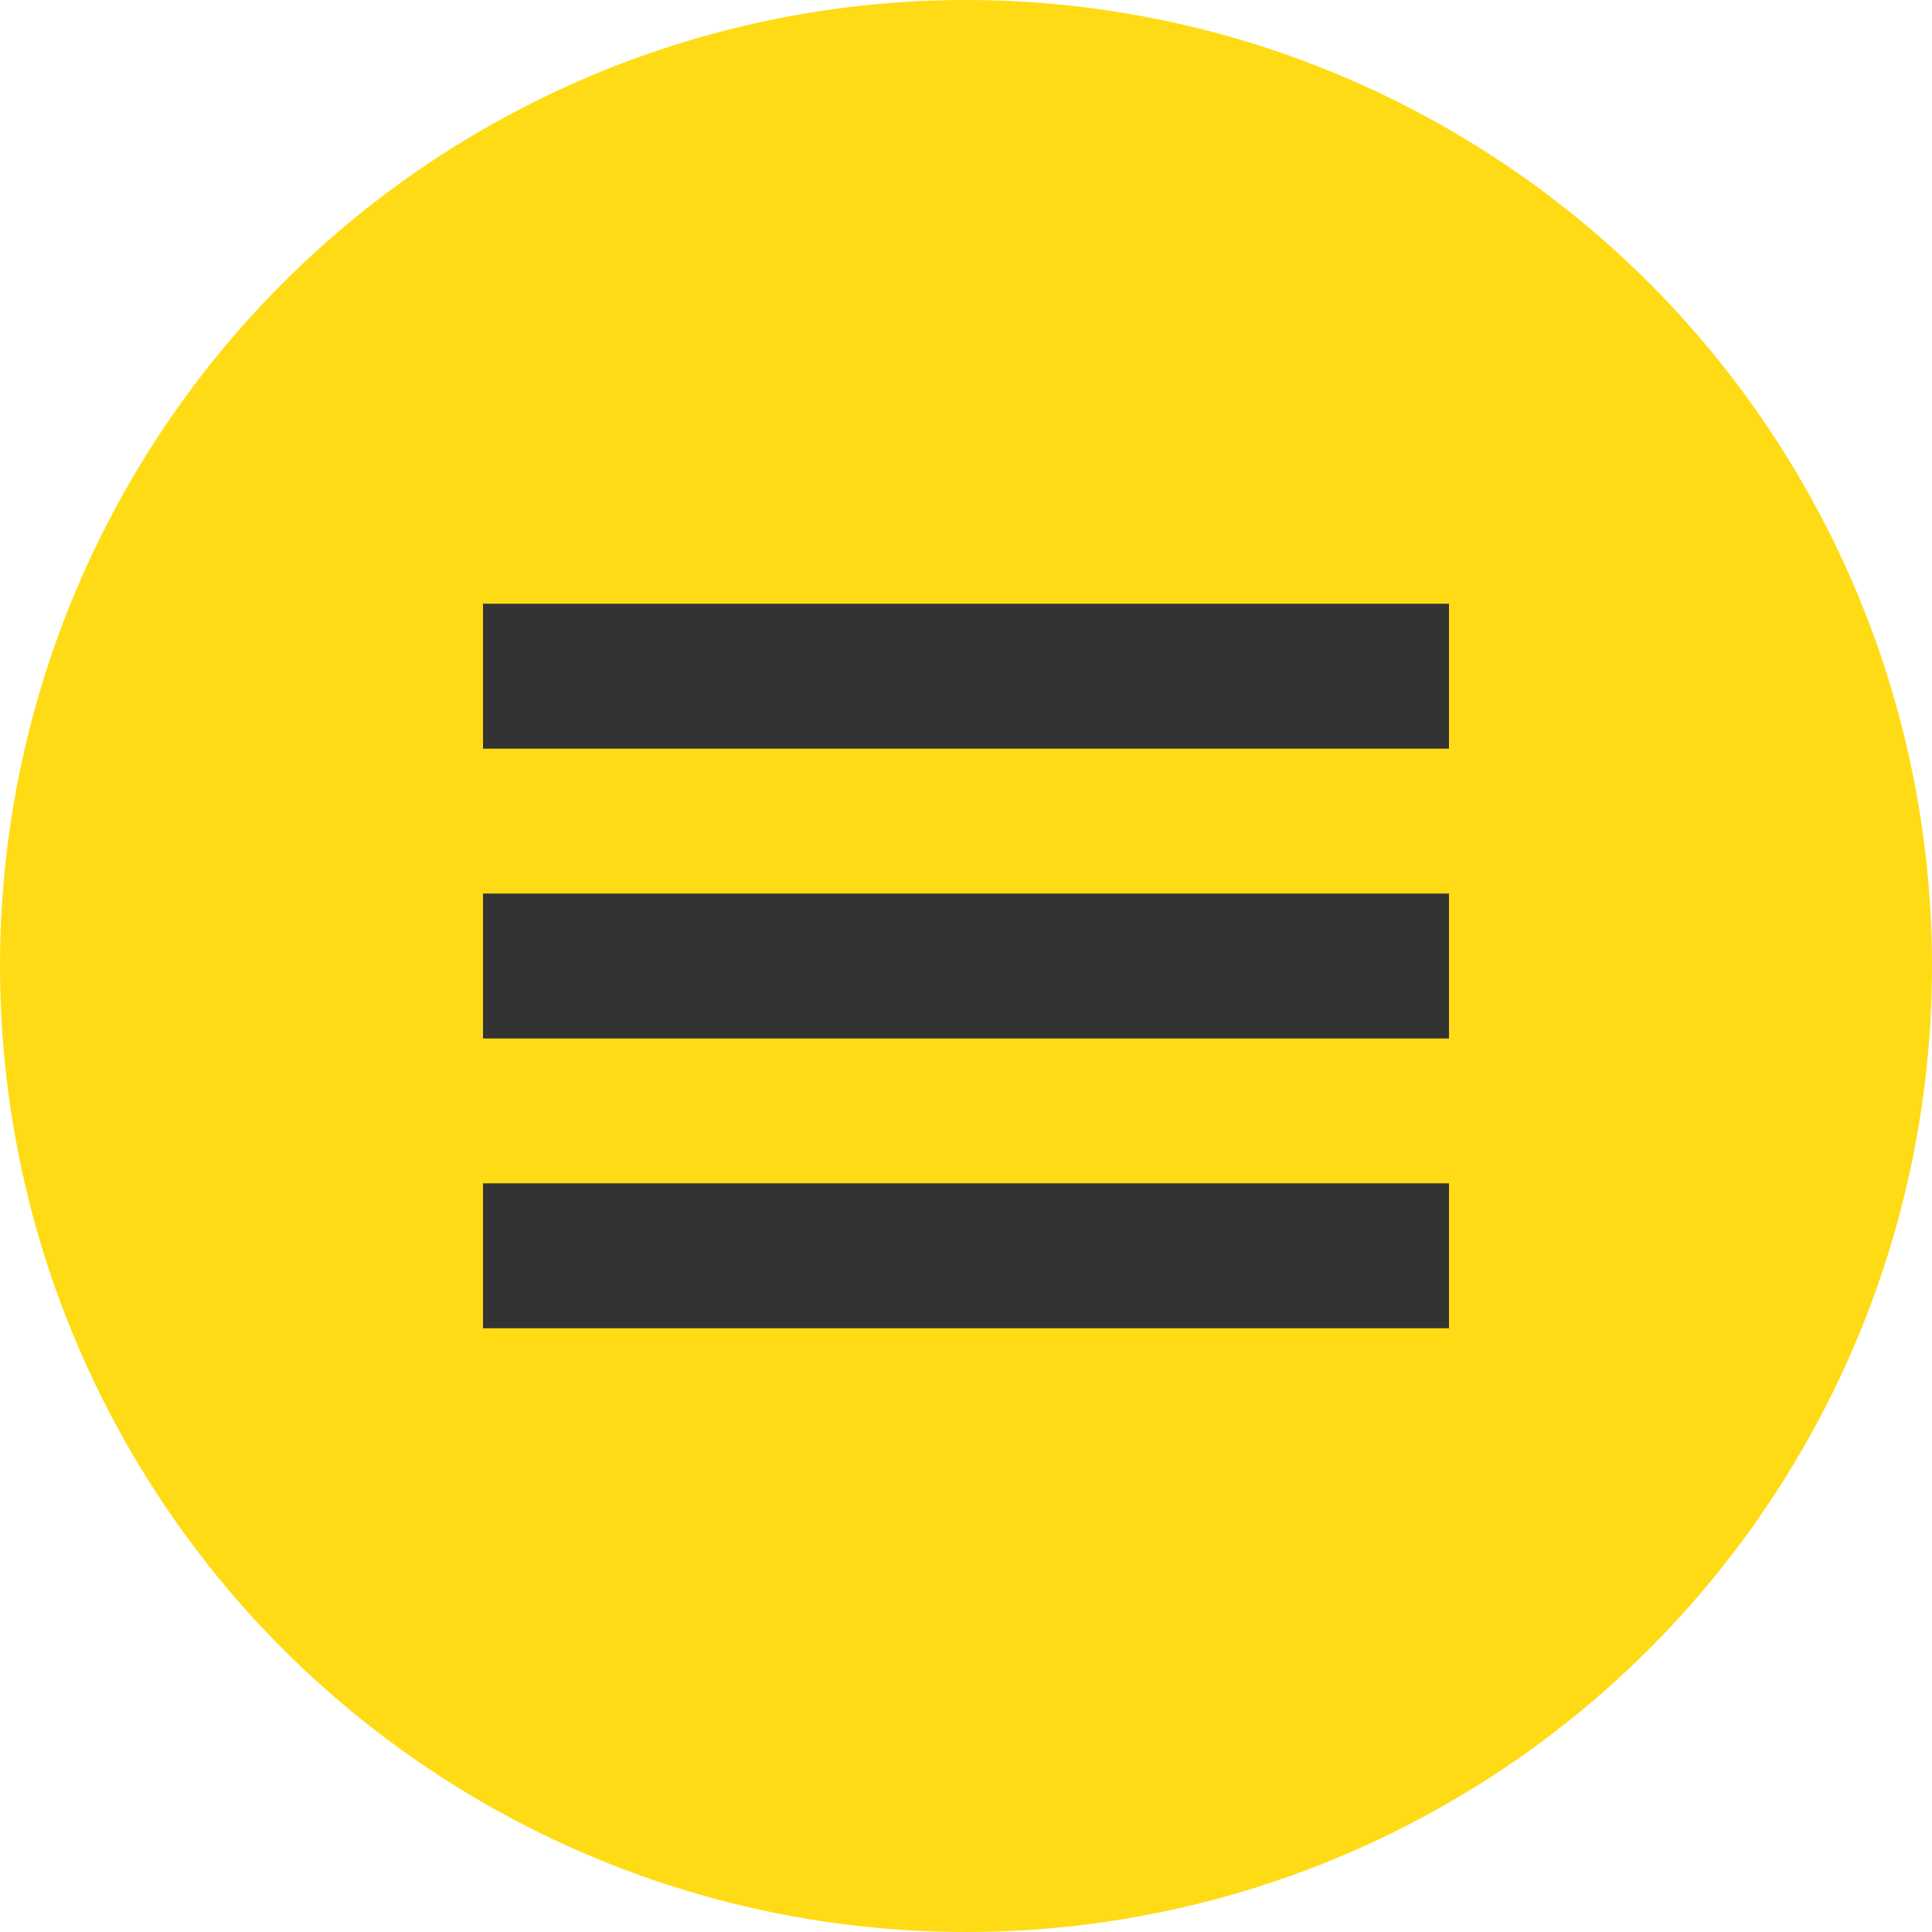
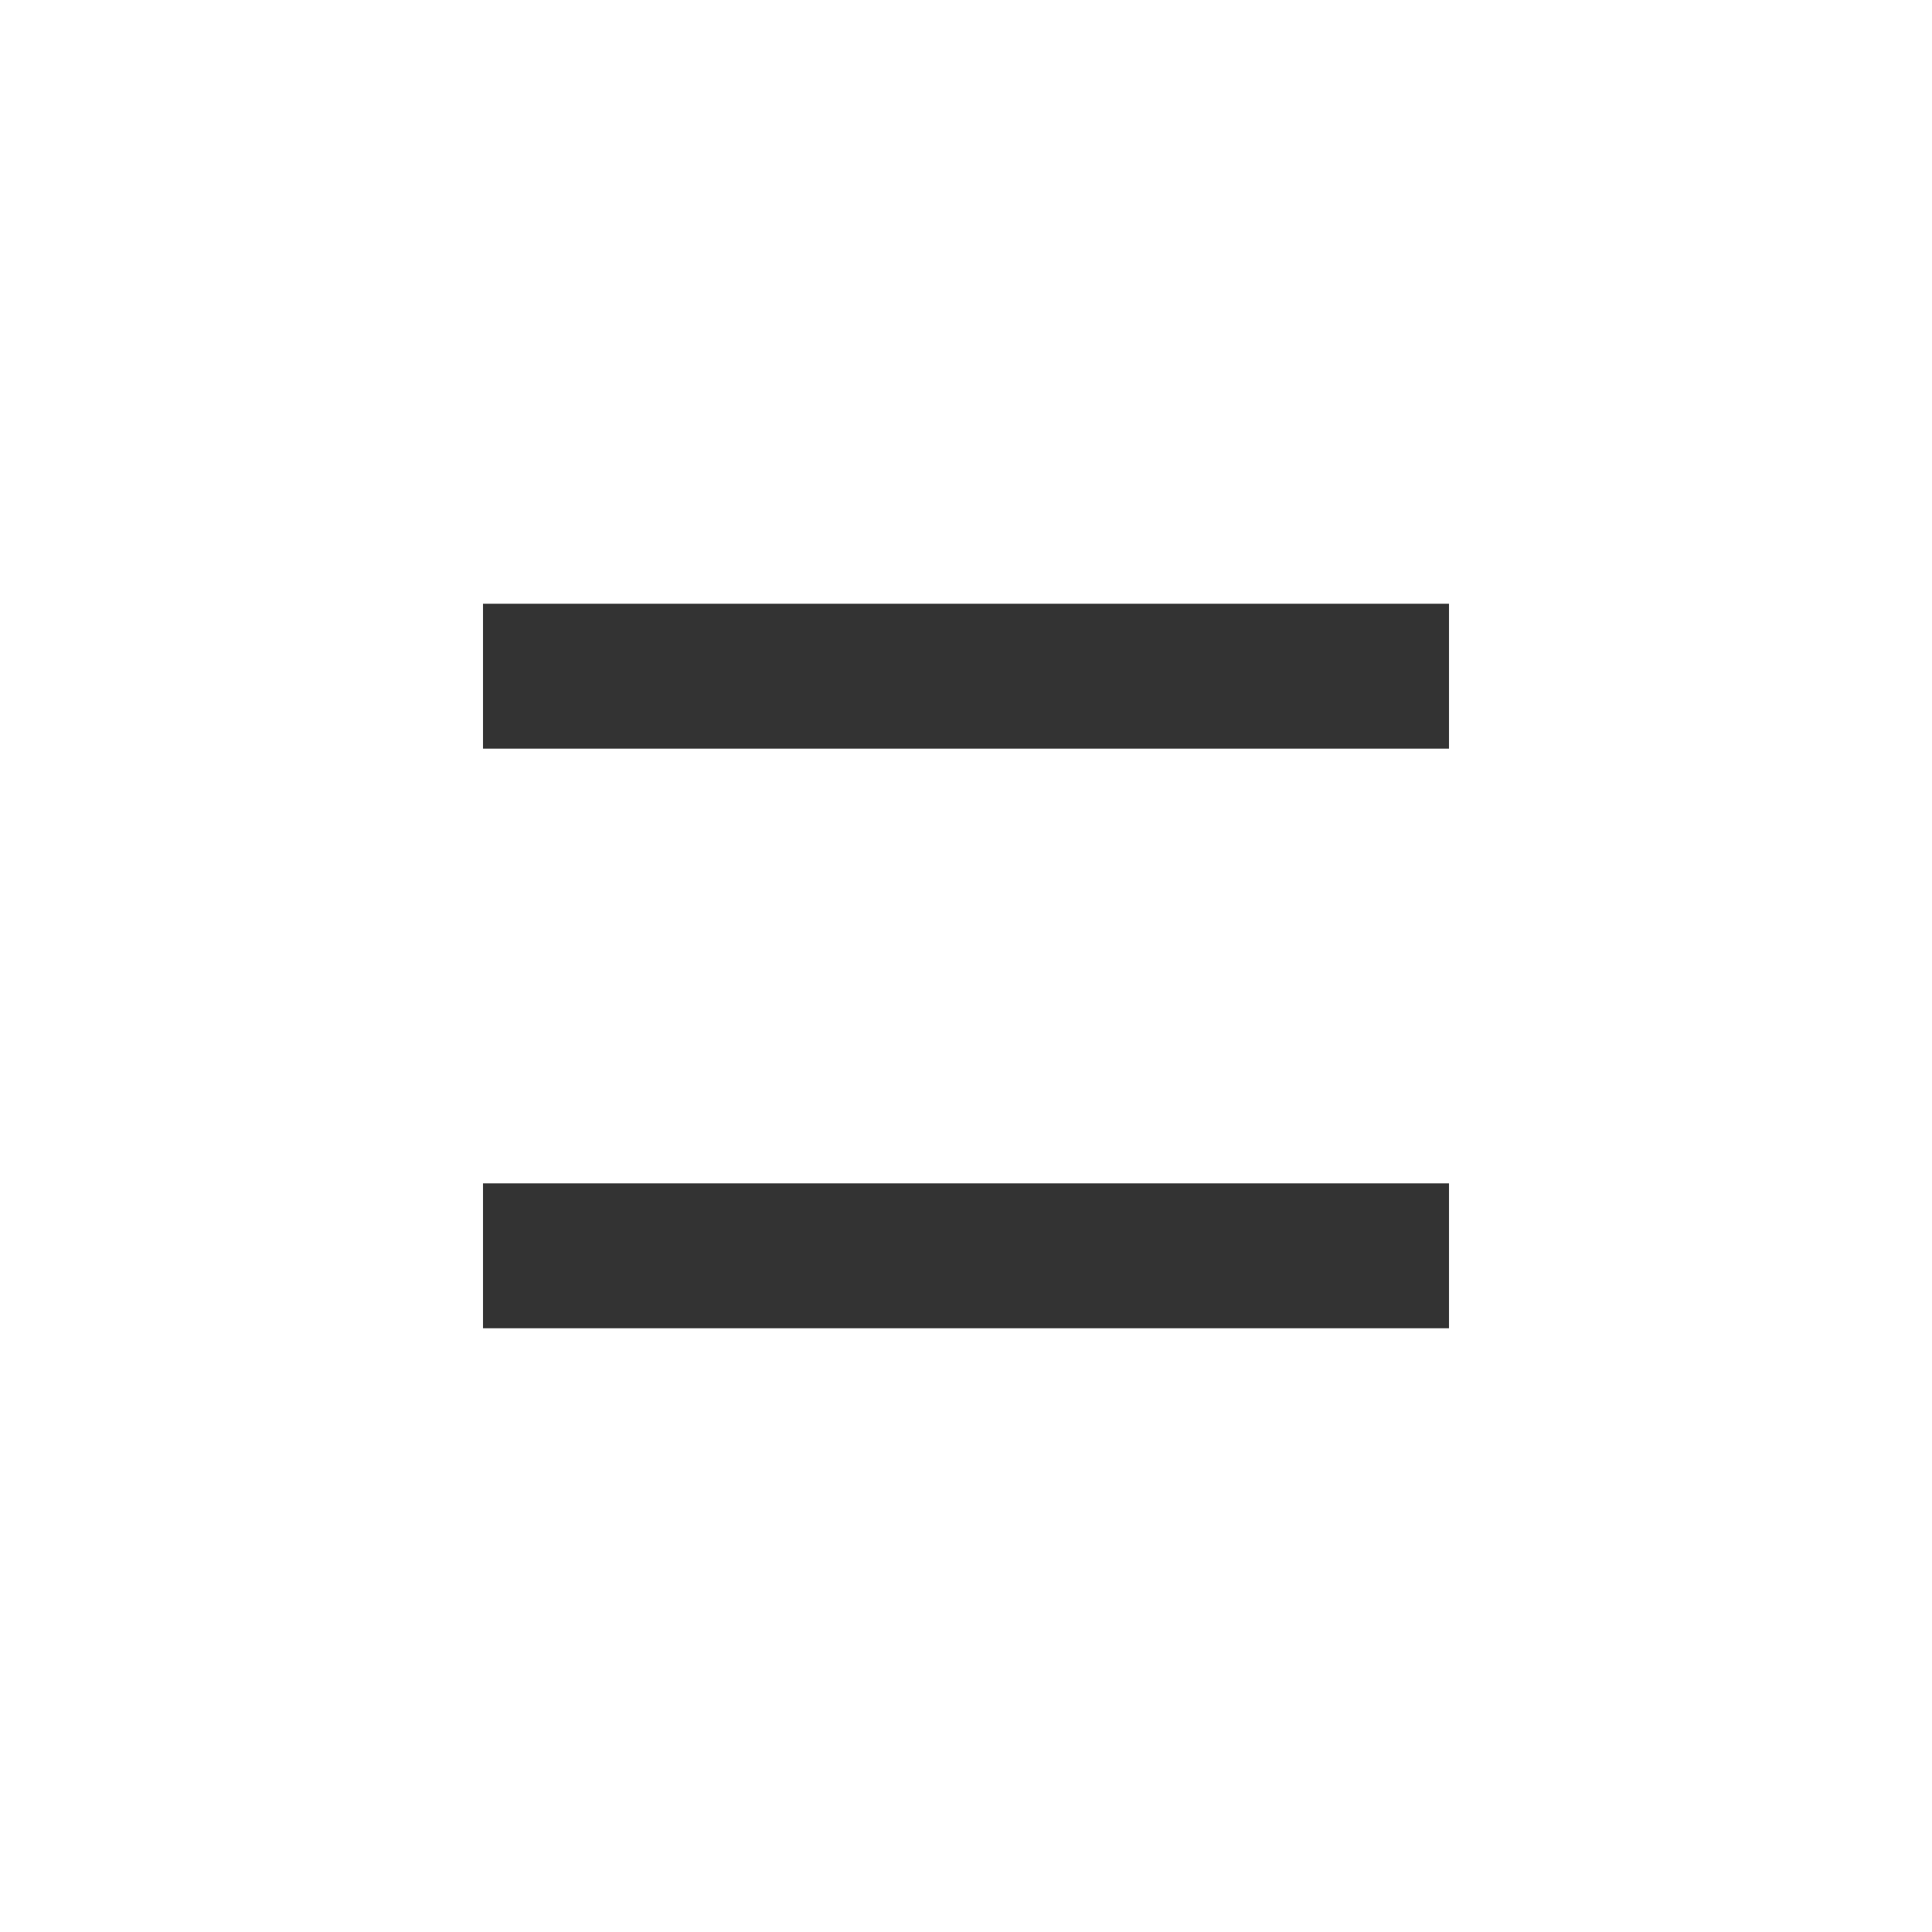
<svg xmlns="http://www.w3.org/2000/svg" id="レイヤー_1" data-name="レイヤー 1" width="80" height="80" viewBox="0 0 80 80">
  <defs>
    <style>
      .cls-1 {
        fill: #ffdb15;
      }

      .cls-2 {
        fill: #333;
      }
    </style>
  </defs>
  <title>アートボード 1_ch</title>
  <g id="レイヤー_1-2" data-name="レイヤー 1-2">
-     <circle class="cls-1" cx="40" cy="40" r="40" />
-   </g>
+     </g>
  <g>
    <rect class="cls-2" x="20" y="25" width="40" height="6" />
-     <rect class="cls-2" x="20" y="37" width="40" height="6" />
    <rect class="cls-2" x="20" y="49" width="40" height="6" />
  </g>
</svg>